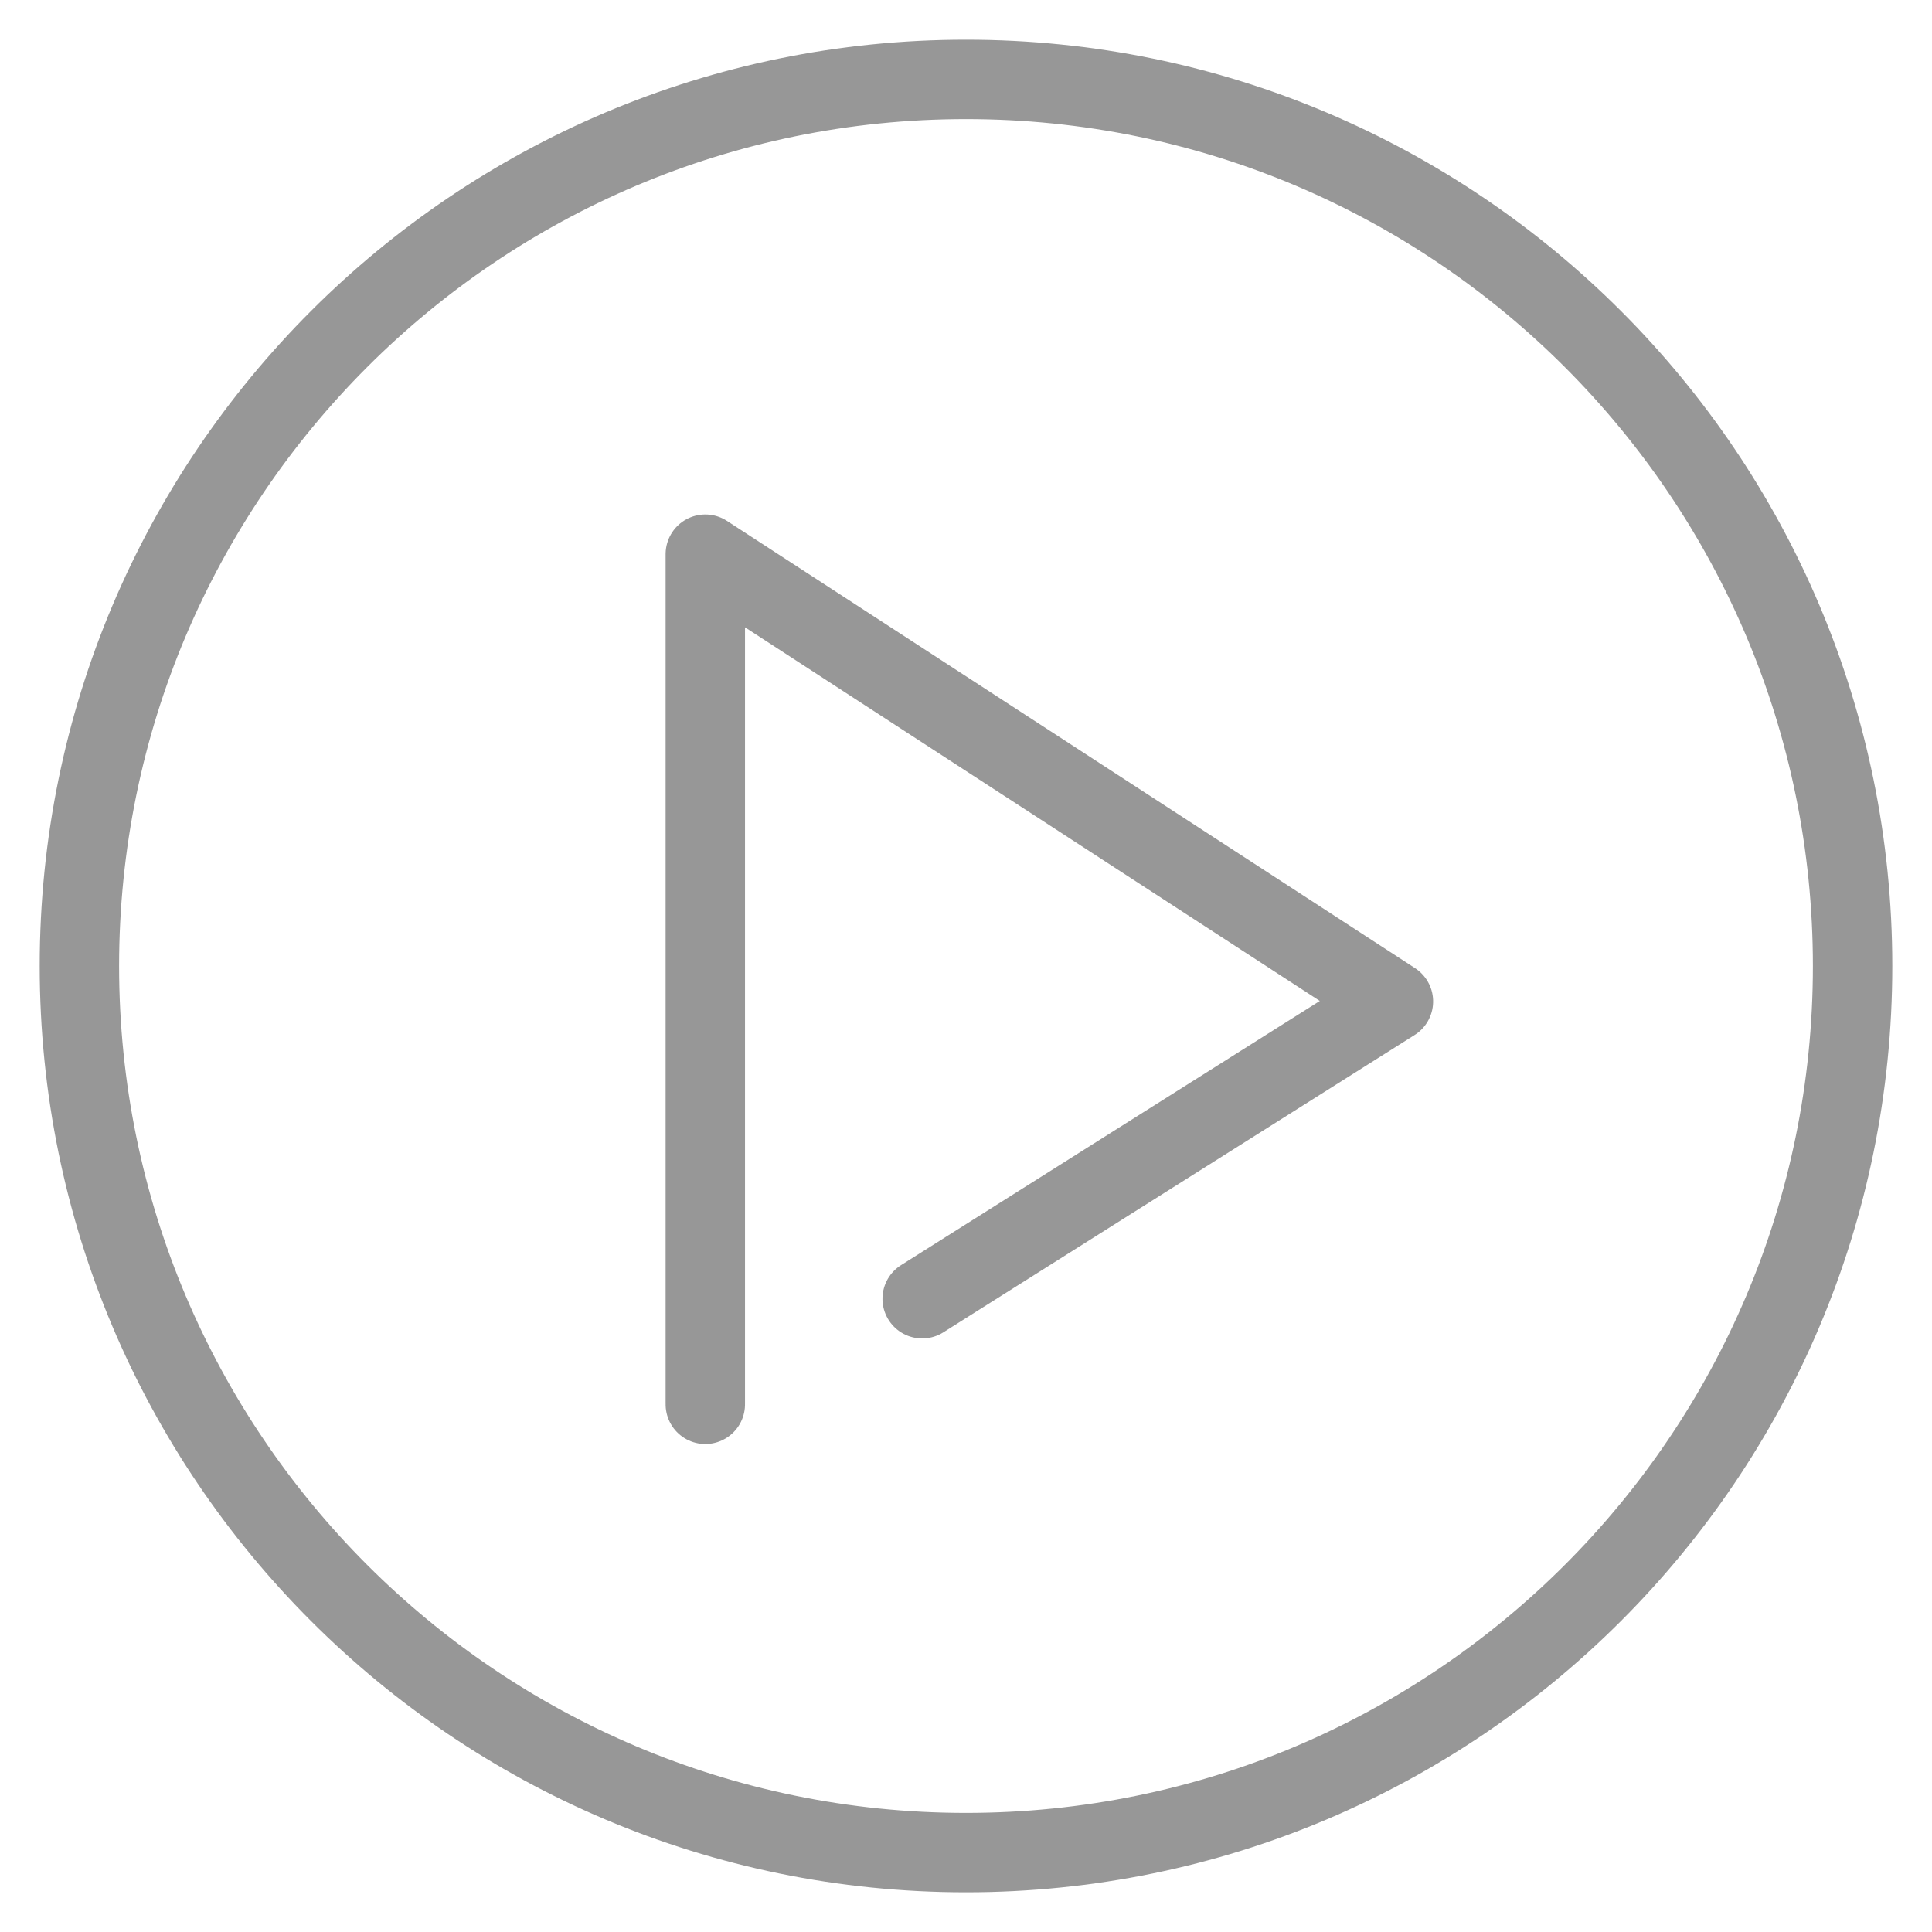
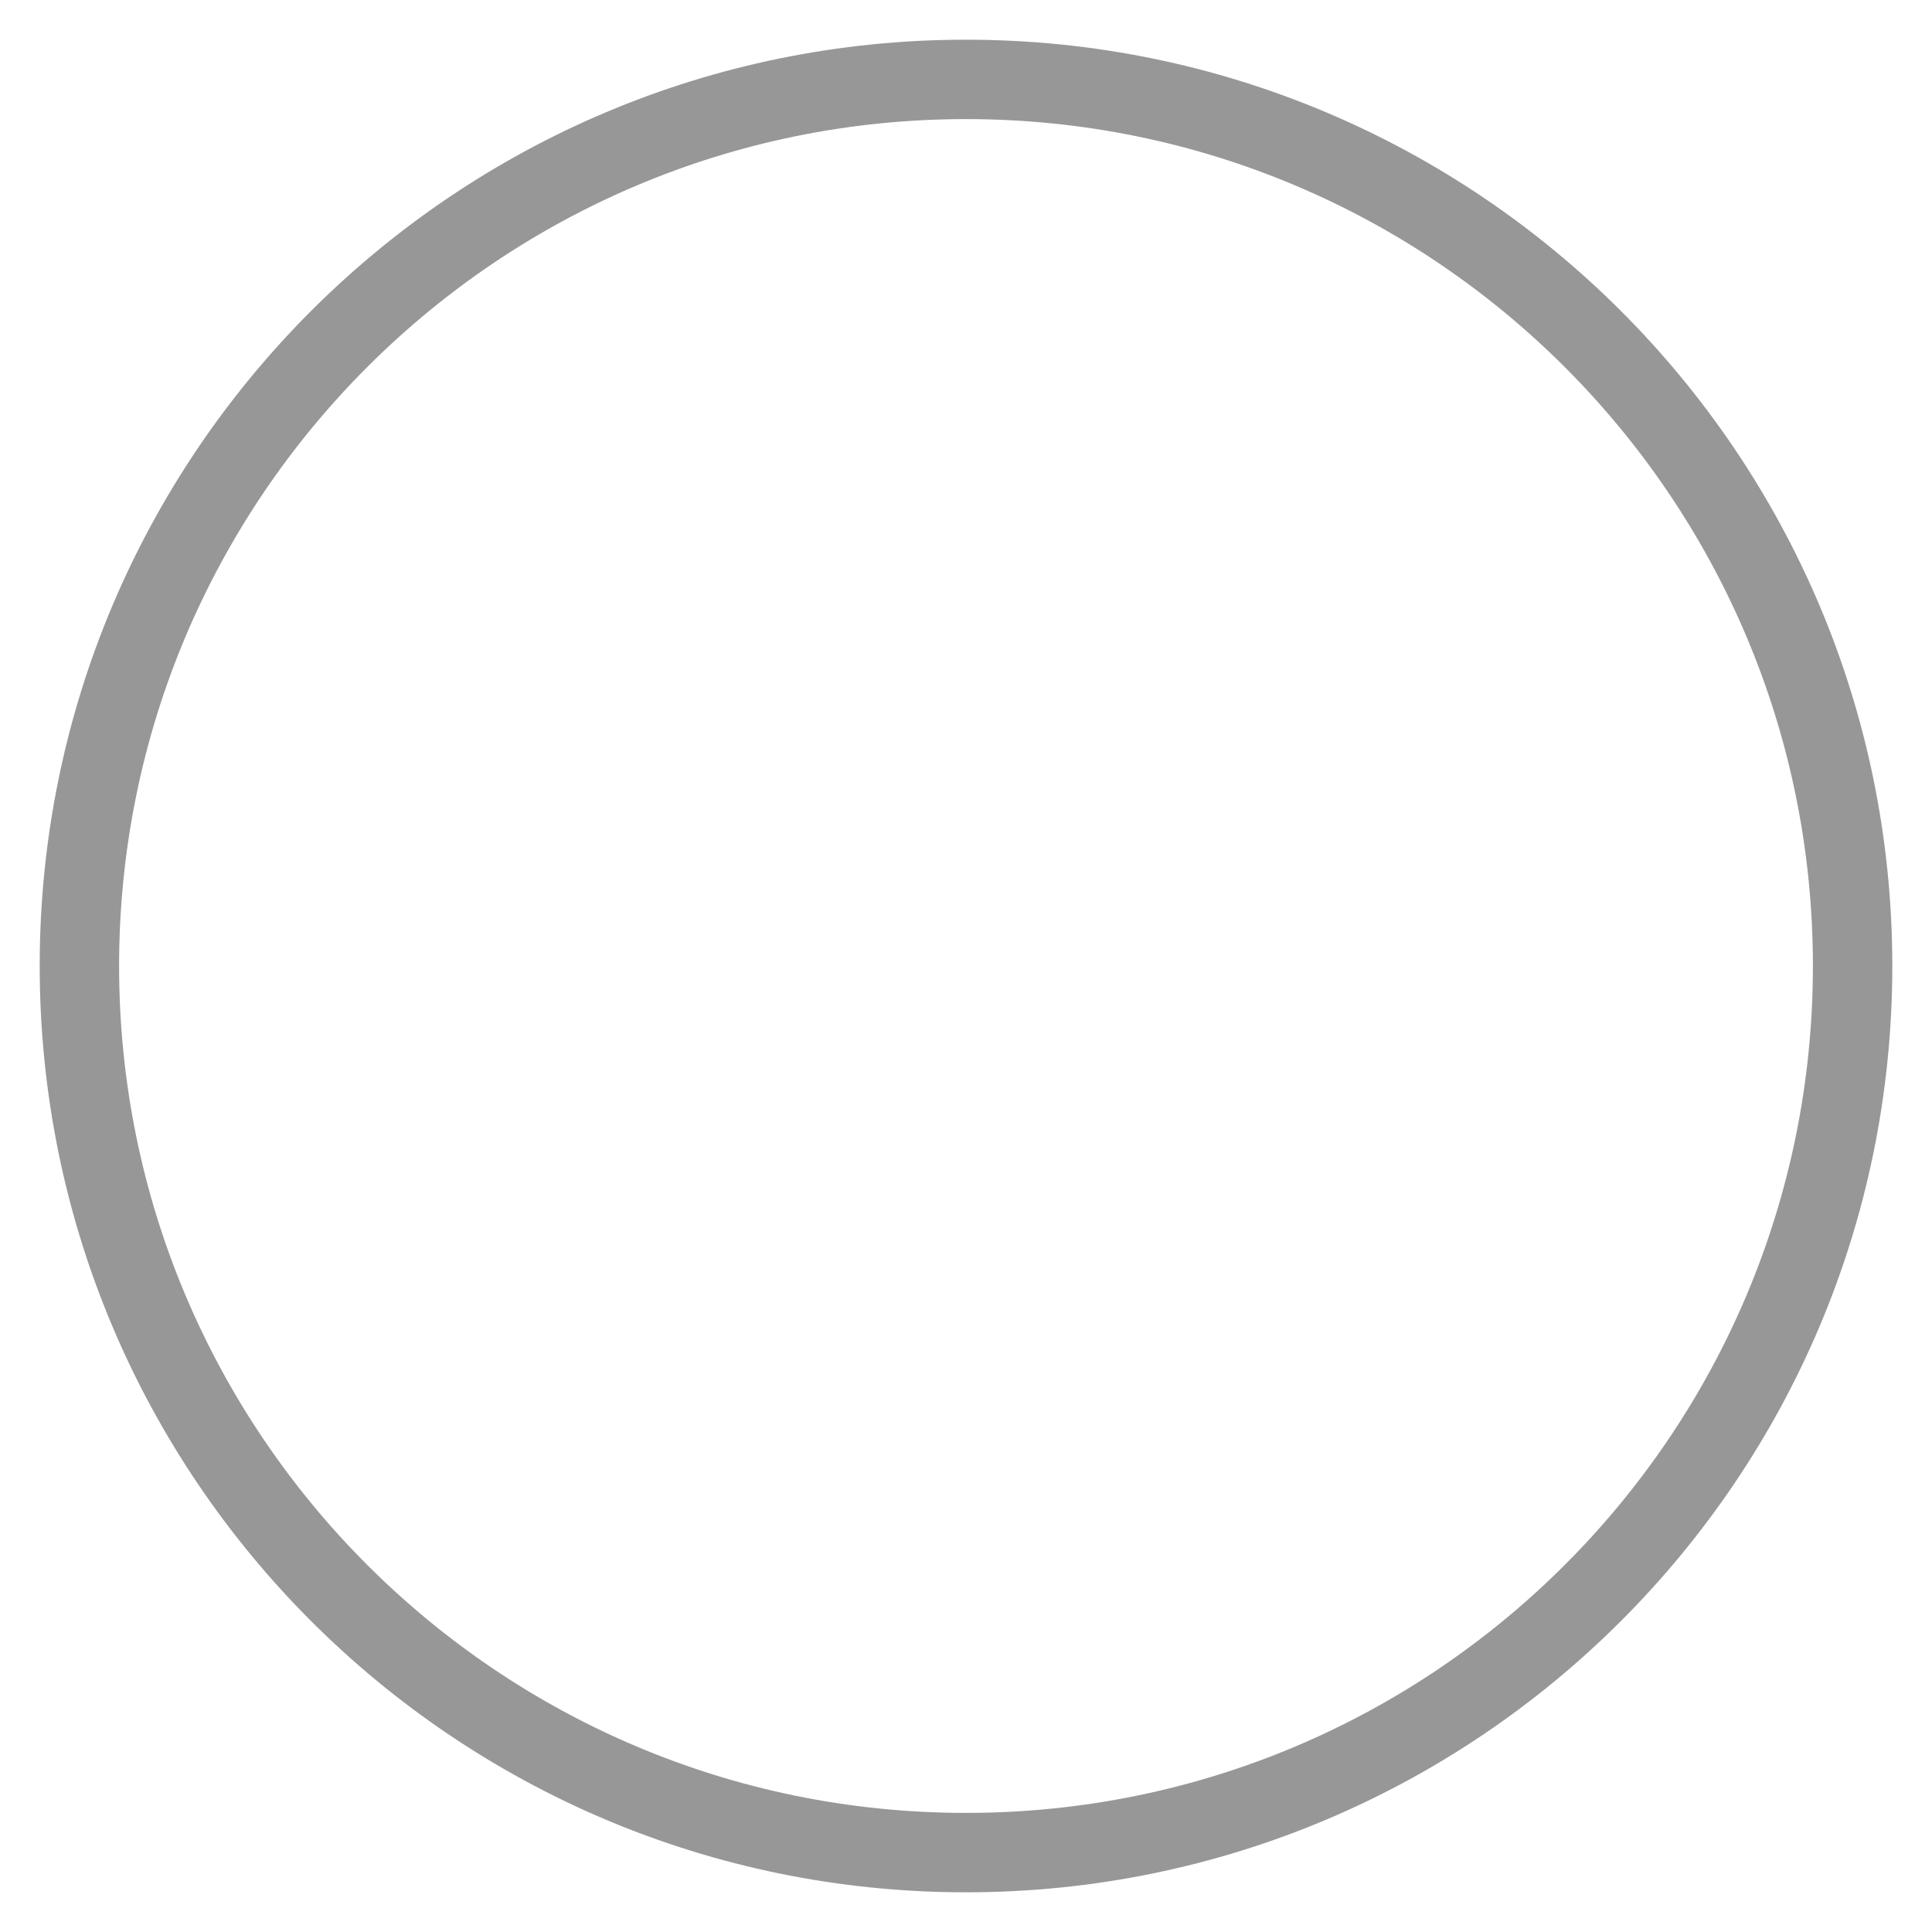
<svg xmlns="http://www.w3.org/2000/svg" xmlns:xlink="http://www.w3.org/1999/xlink" width="73px" height="73px" viewBox="0 0 73 73" version="1.1">
  <defs>
    <filter id="filter_1">
      <feColorMatrix in="SourceGraphic" type="matrix" values="0 0 0 0 1 0 0 0 0 1 0 0 0 0 1 0 0 0 1 0" />
    </filter>
    <path d="M35 70C54.33 70 70 54.33 70 35C70 15.67 54.33 0 35 0C15.67 0 0 15.67 0 35C0 54.33 15.67 70 35 70Z" id="path_1" />
    <clipPath id="clip_1">
      <use xlink:href="#path_1" />
    </clipPath>
  </defs>
  <g id="Group-2-Copy" transform="translate(1.5 1.5)" filter="url(#filter_1)">
-     <path d="M32.123 26L0 26L16.9 0L28.134 17.806" transform="matrix(-4.371139E-08 1 -1 -4.371139E-08 51.15 19.439)" id="Path" fill="none" fill-rule="evenodd" stroke="#979797" stroke-width="3" stroke-linecap="round" stroke-linejoin="round" />
    <g id="Oval">
      <g clip-path="url(#clip_1)">
        <use xlink:href="#path_1" fill="none" stroke="#979797" stroke-width="6" />
      </g>
    </g>
  </g>
</svg>